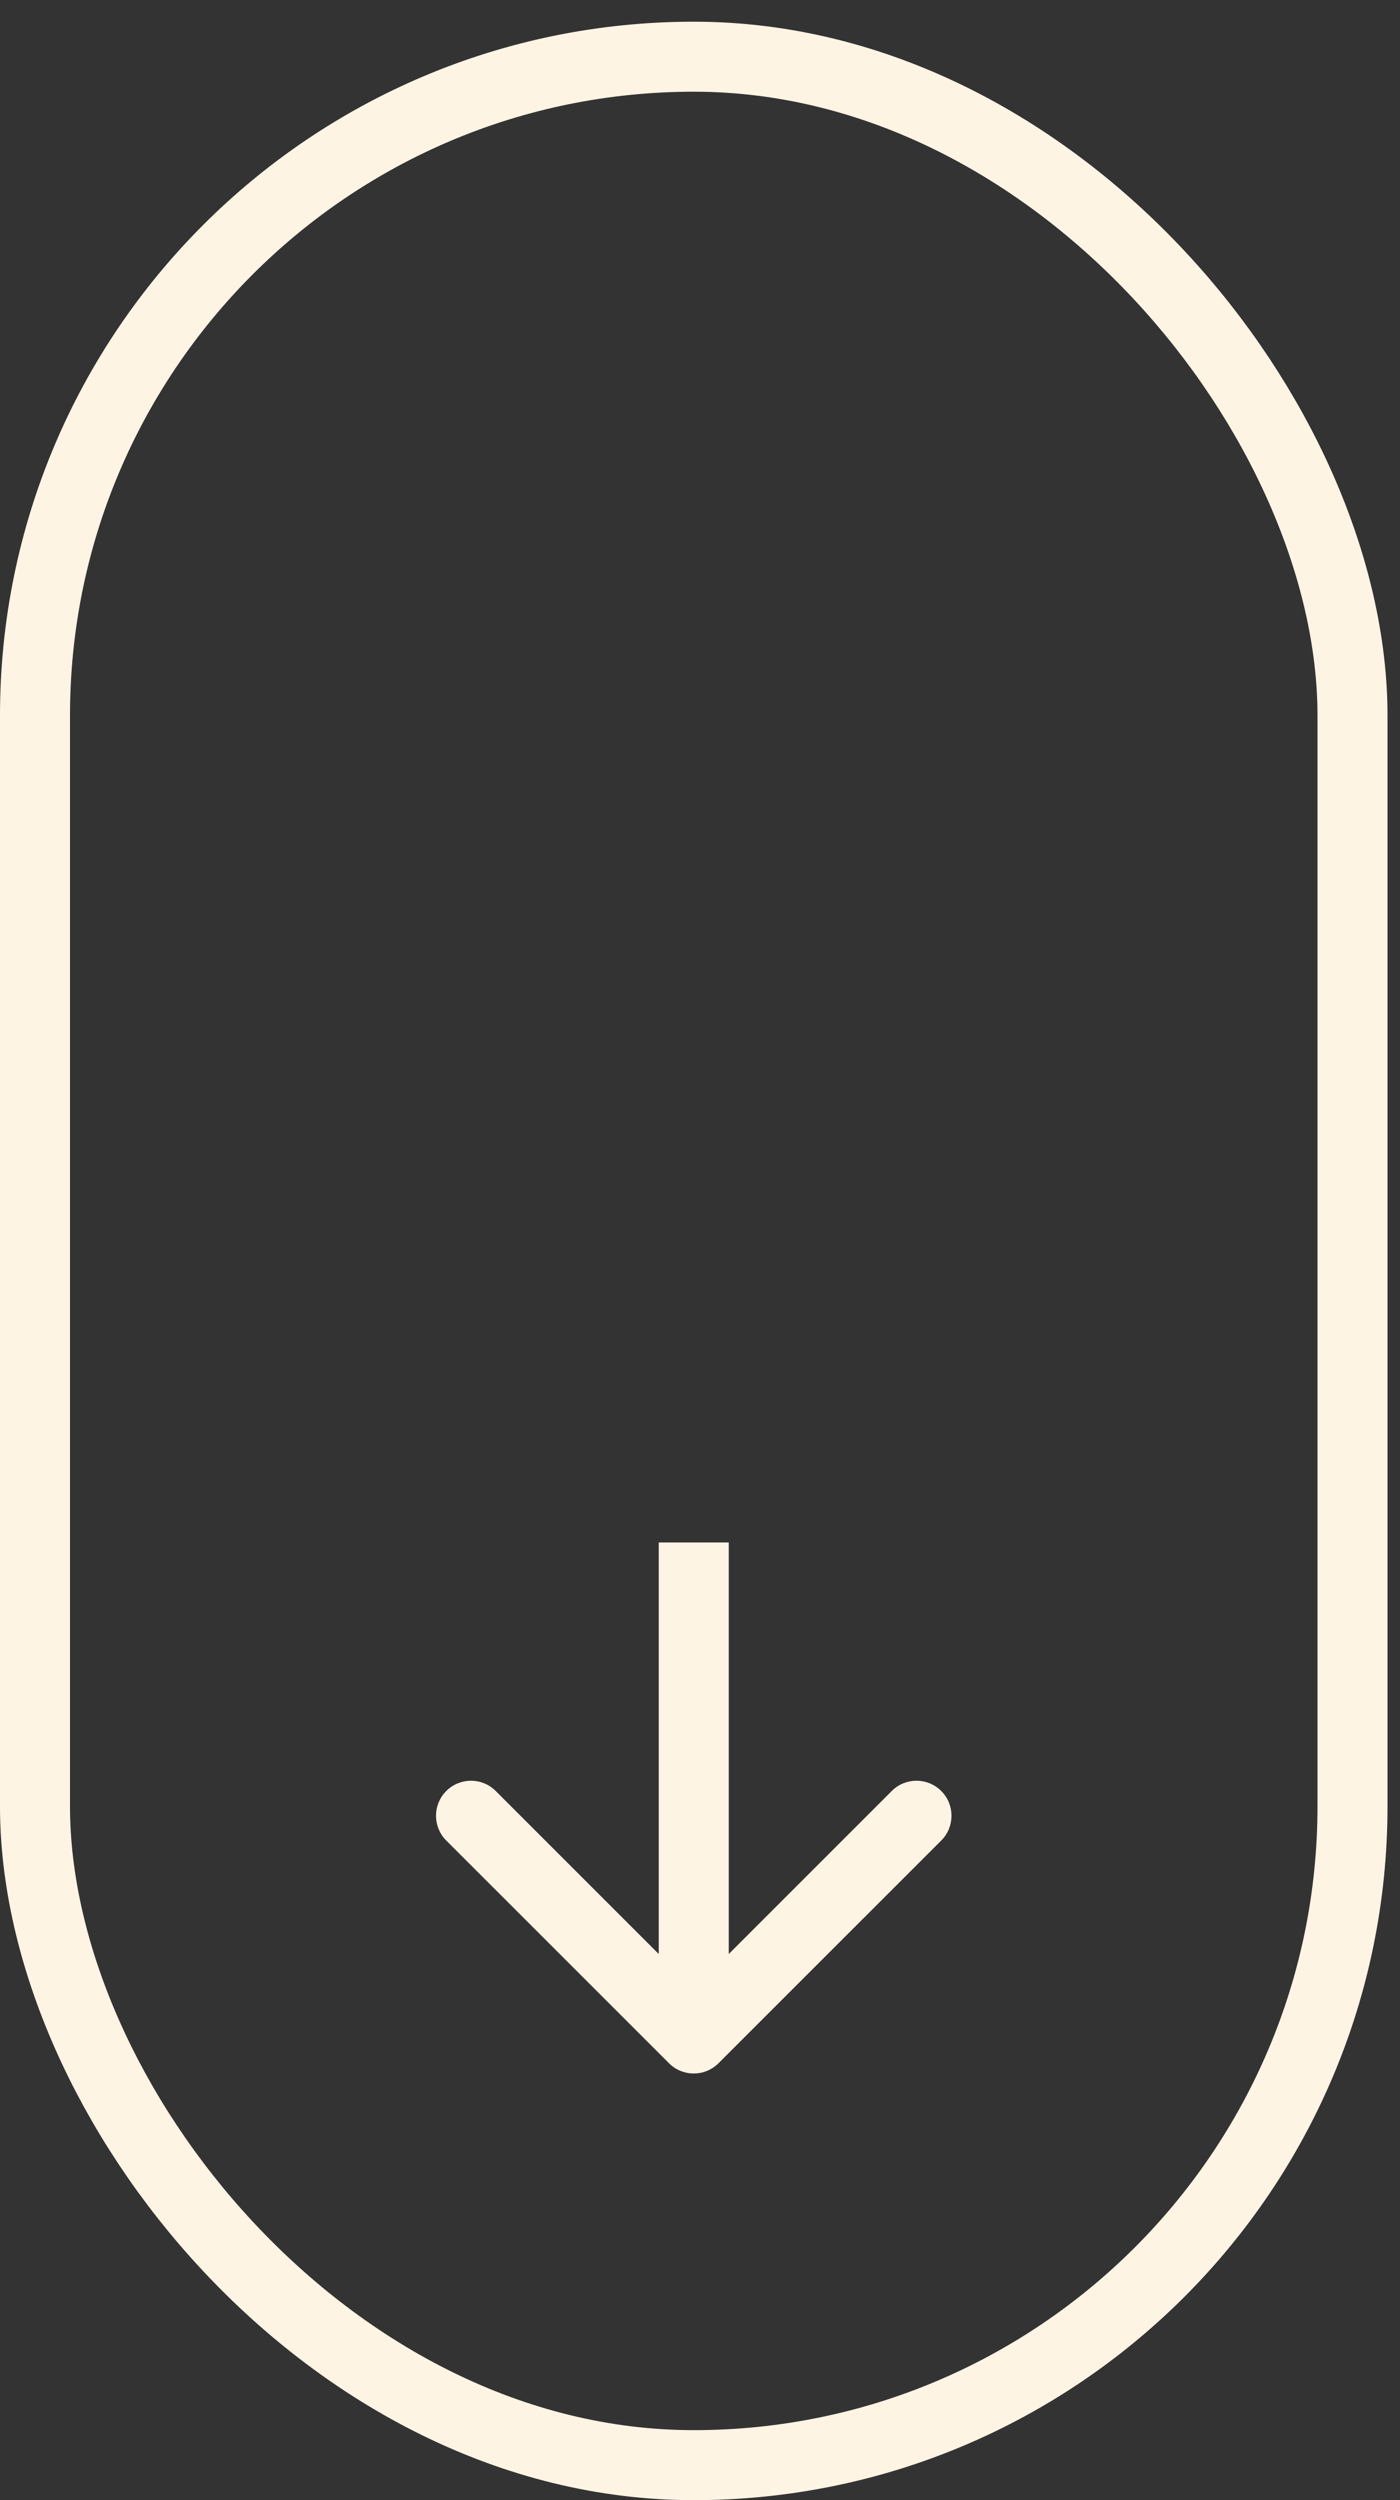
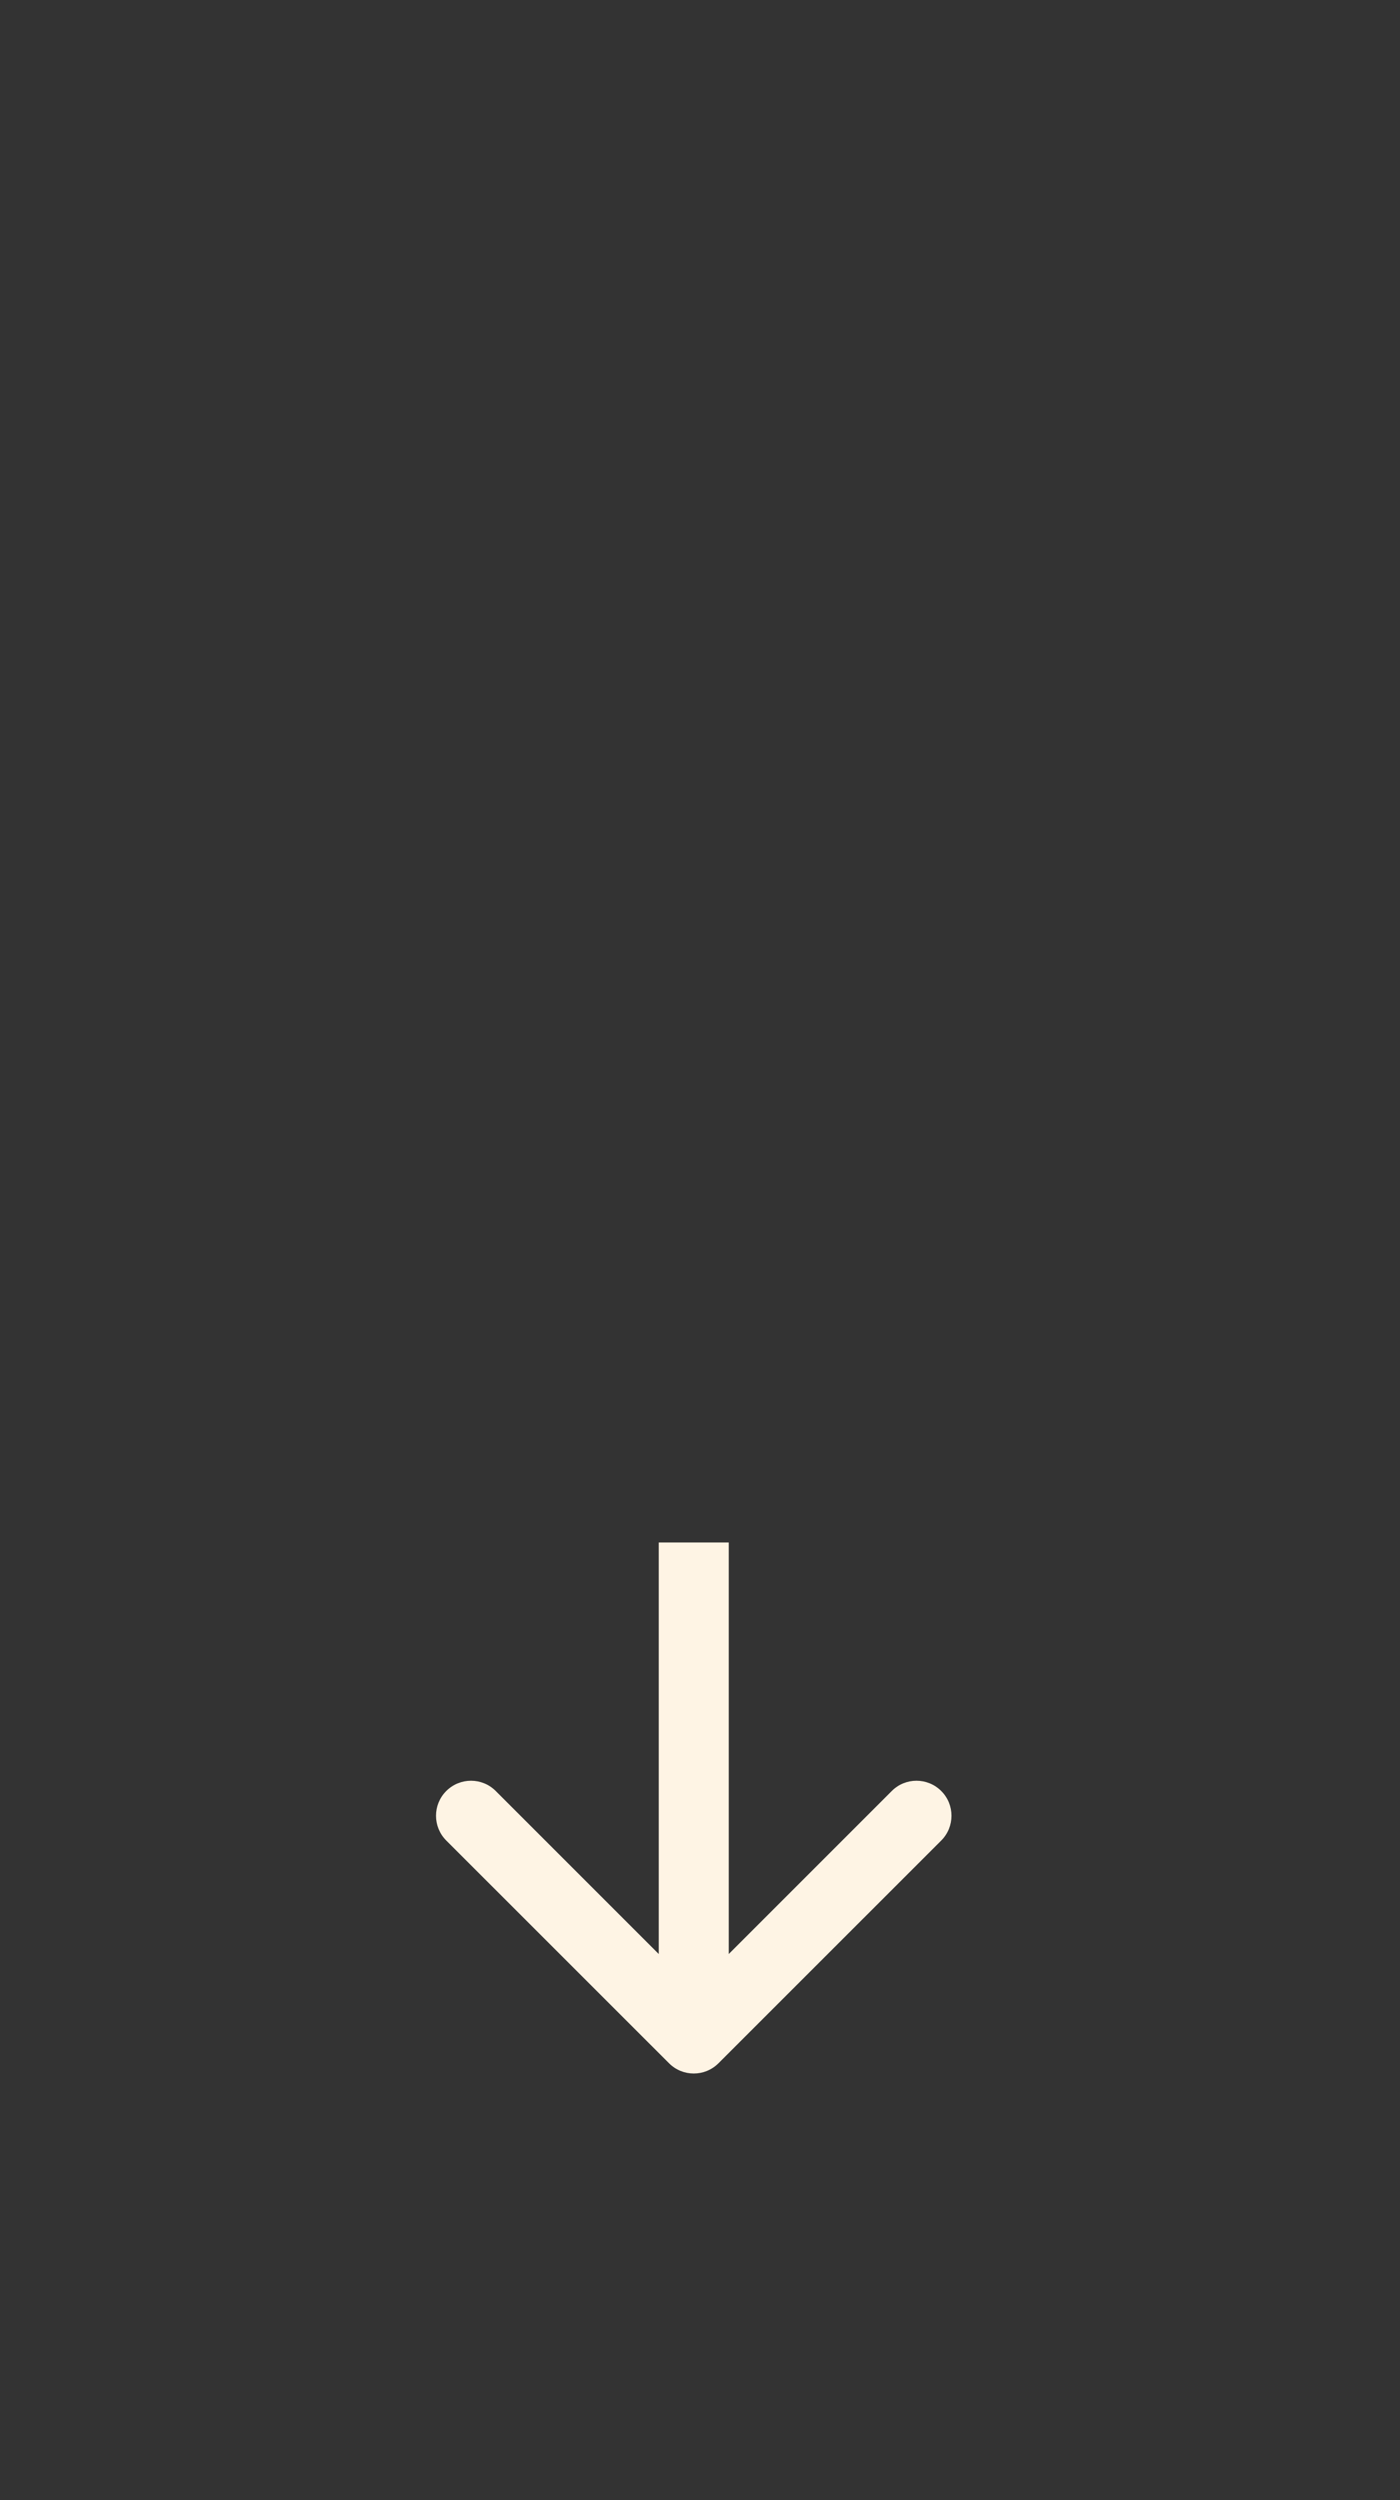
<svg xmlns="http://www.w3.org/2000/svg" width="28" height="50" viewBox="0 0 28 50" fill="none">
  <rect x="0" y="0" width="28" height="50" fill="#333333" stroke="none" />
  <g id="Shape">
-     <rect id="Ellipse" x="0.7" y="1.134" width="26.35" height="48.166" rx="13.175" stroke="#FEF4E4" stroke-width="1.4" />
    <path id="Arrow 1" d="M13.38 41.262C13.653 41.536 14.097 41.536 14.37 41.262L18.825 36.808C19.098 36.534 19.098 36.091 18.825 35.818C18.551 35.544 18.108 35.544 17.835 35.818L13.875 39.778L9.915 35.818C9.642 35.544 9.199 35.544 8.925 35.818C8.652 36.091 8.652 36.534 8.925 36.808L13.38 41.262ZM13.175 30.848L13.175 40.767H14.575L14.575 30.848H13.175Z" fill="#FEF4E4" />
  </g>
</svg>